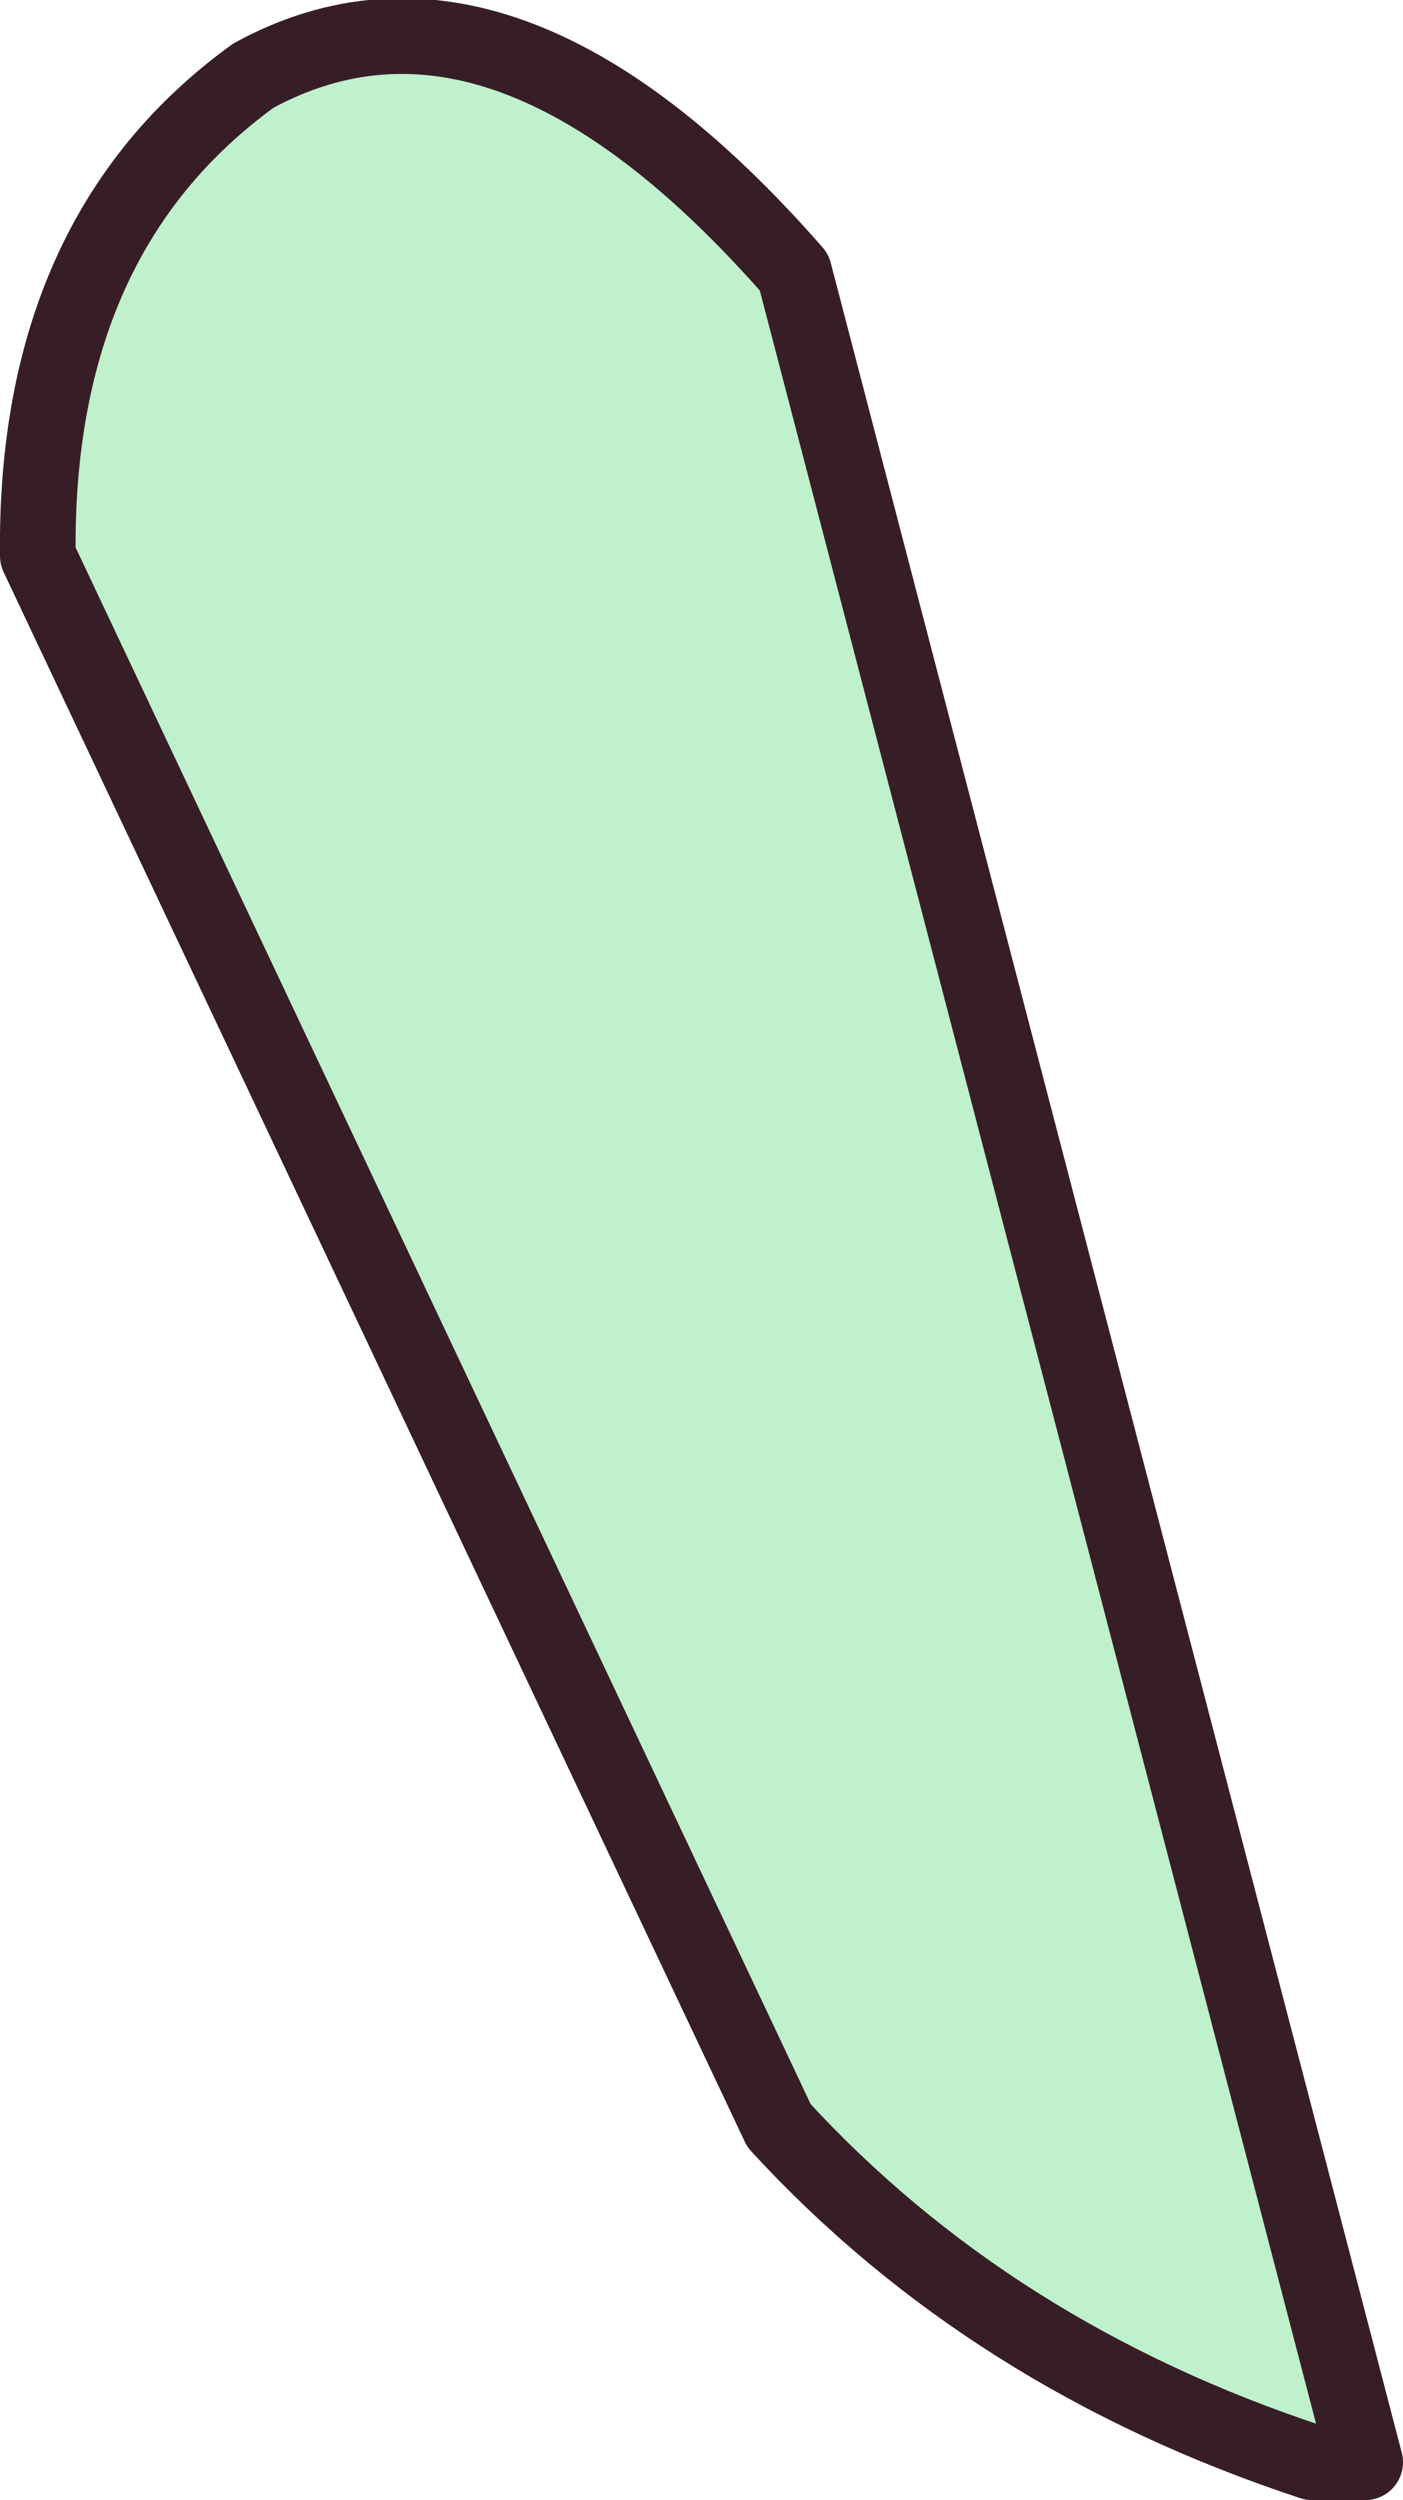
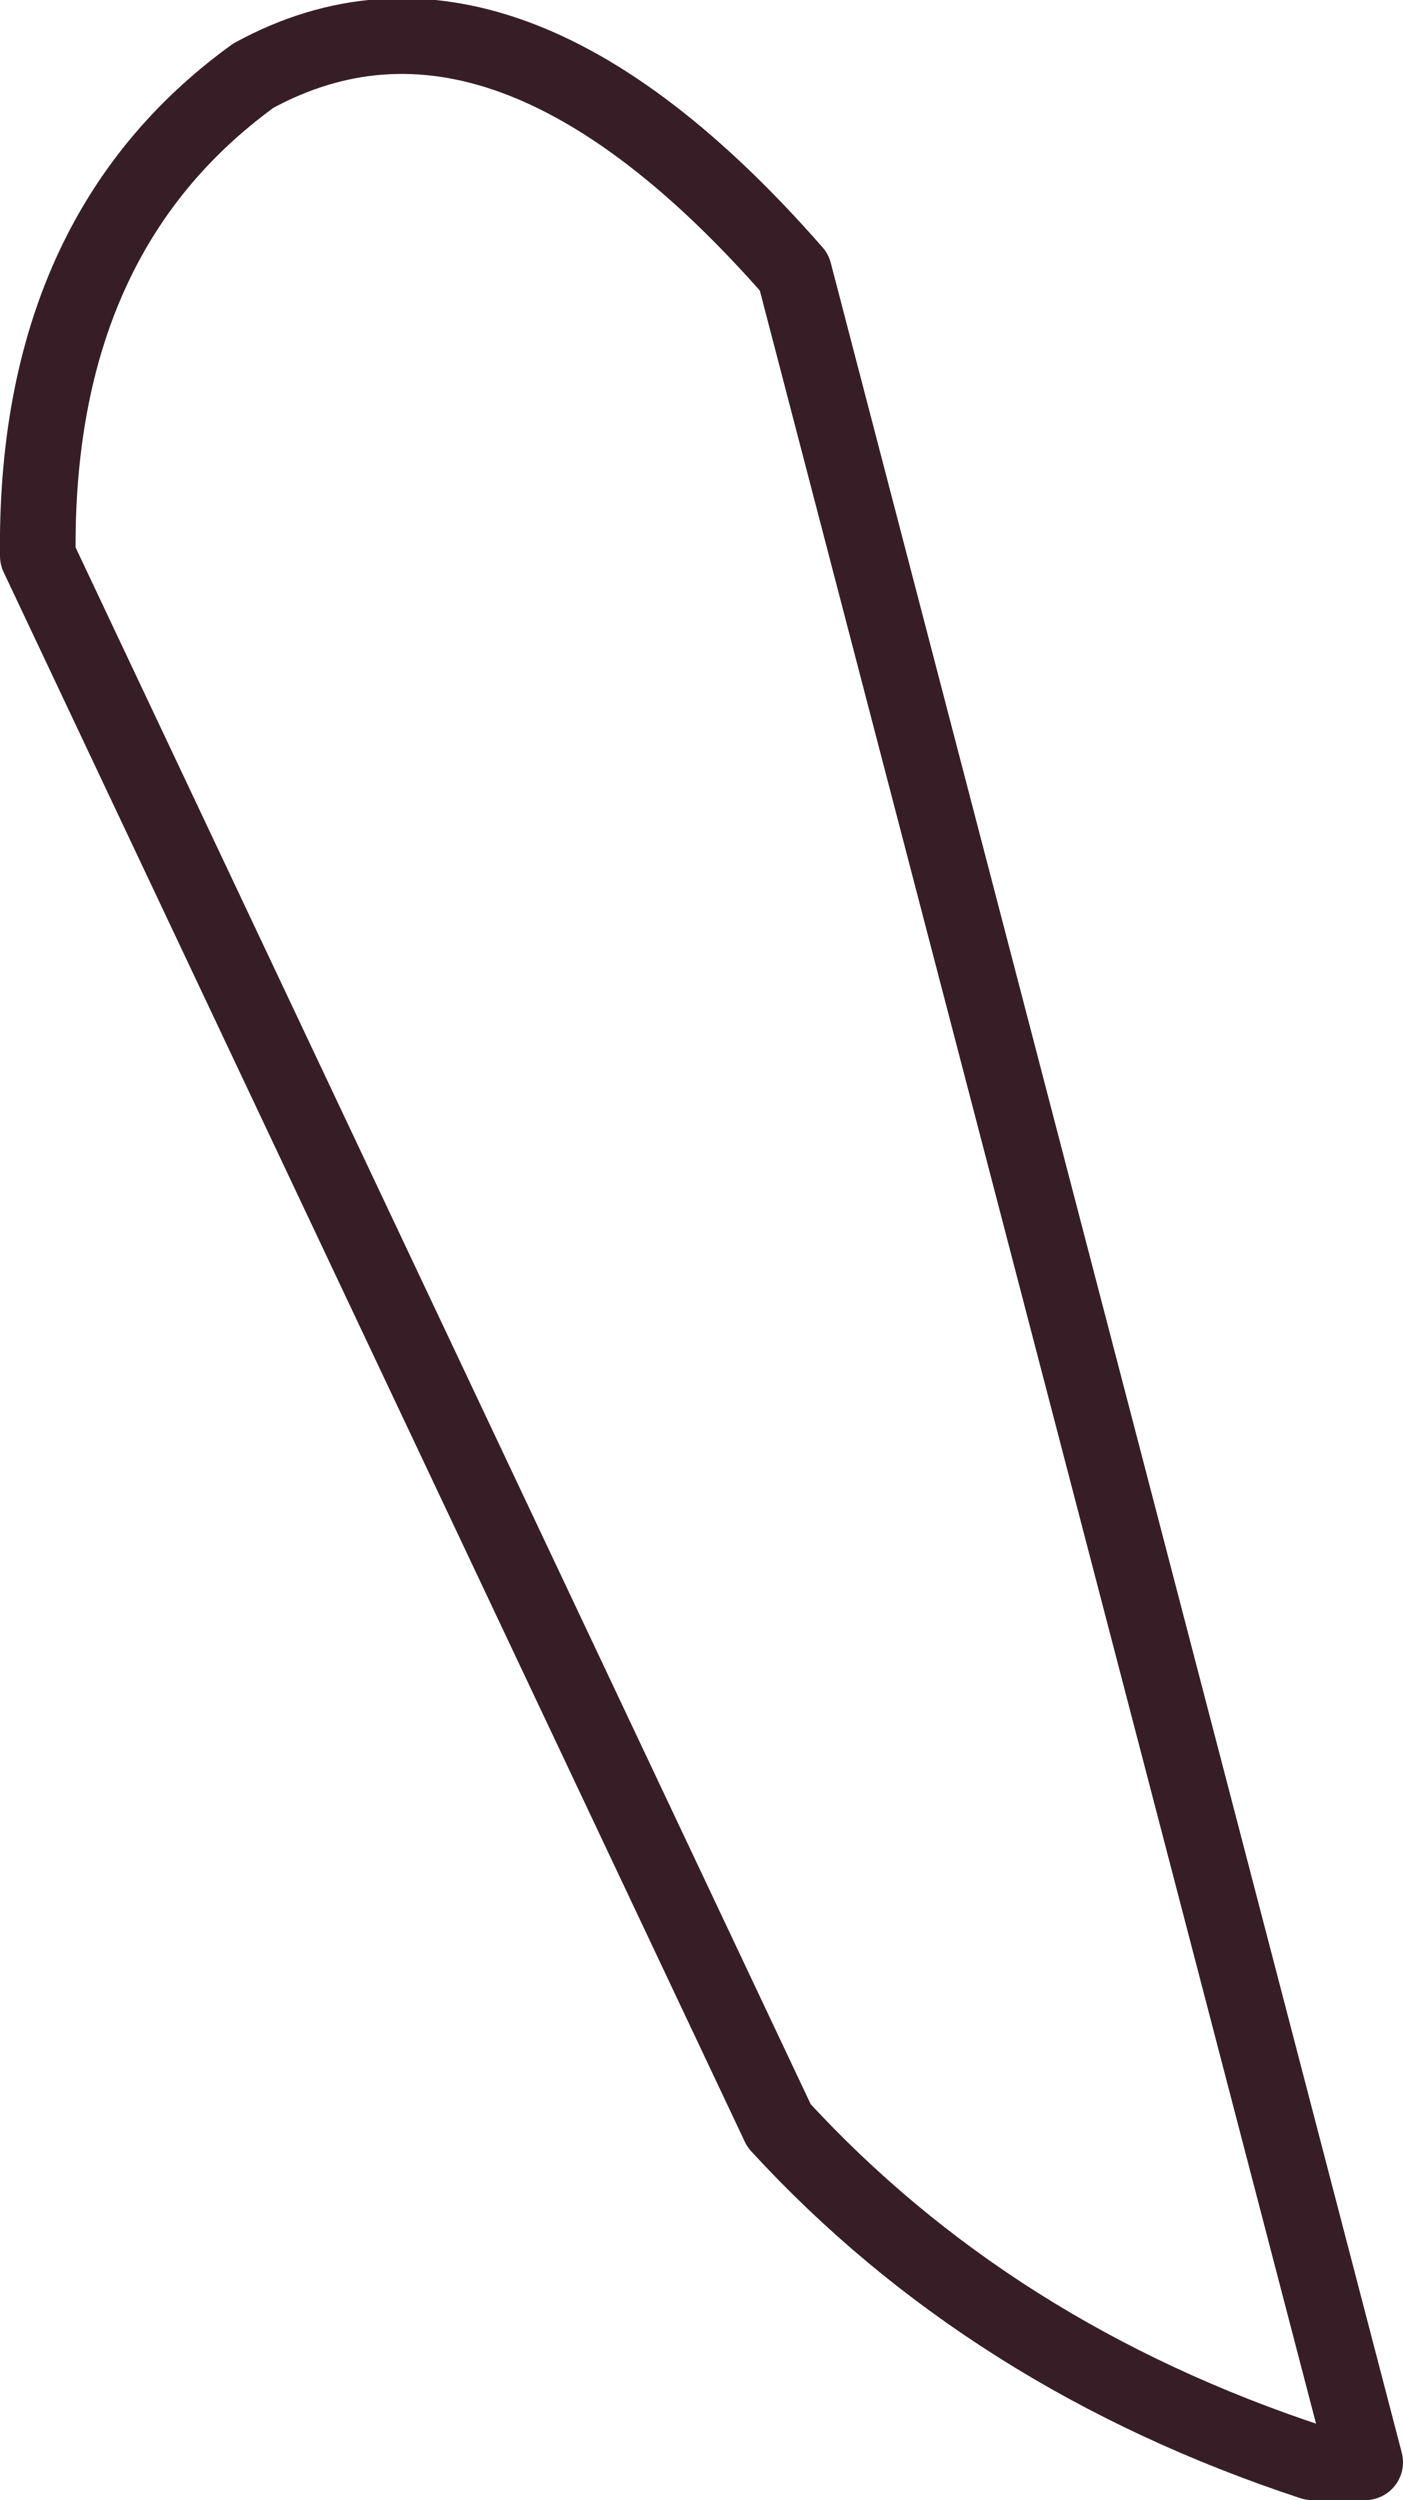
<svg xmlns="http://www.w3.org/2000/svg" height="33.05px" width="18.55px">
  <g transform="matrix(1.0, 0.0, 0.0, 1.0, 12.75, 20.4)">
-     <path d="M-9.4 -19.4 Q-6.1 -21.2 -2.25 -16.8 L5.3 12.15 4.6 12.15 Q0.35 10.75 -2.45 7.7 L-12.25 -13.05 Q-12.3 -17.3 -9.4 -19.4" fill="#bff1cc" fill-rule="evenodd" stroke="none" />
    <path d="M-9.4 -19.4 Q-12.3 -17.3 -12.25 -13.05 L-2.45 7.7 Q0.35 10.75 4.6 12.15 L5.3 12.15 -2.25 -16.8 Q-6.1 -21.2 -9.4 -19.4 Z" fill="none" stroke="#371e26" stroke-linecap="round" stroke-linejoin="round" stroke-width="1.0" />
  </g>
</svg>